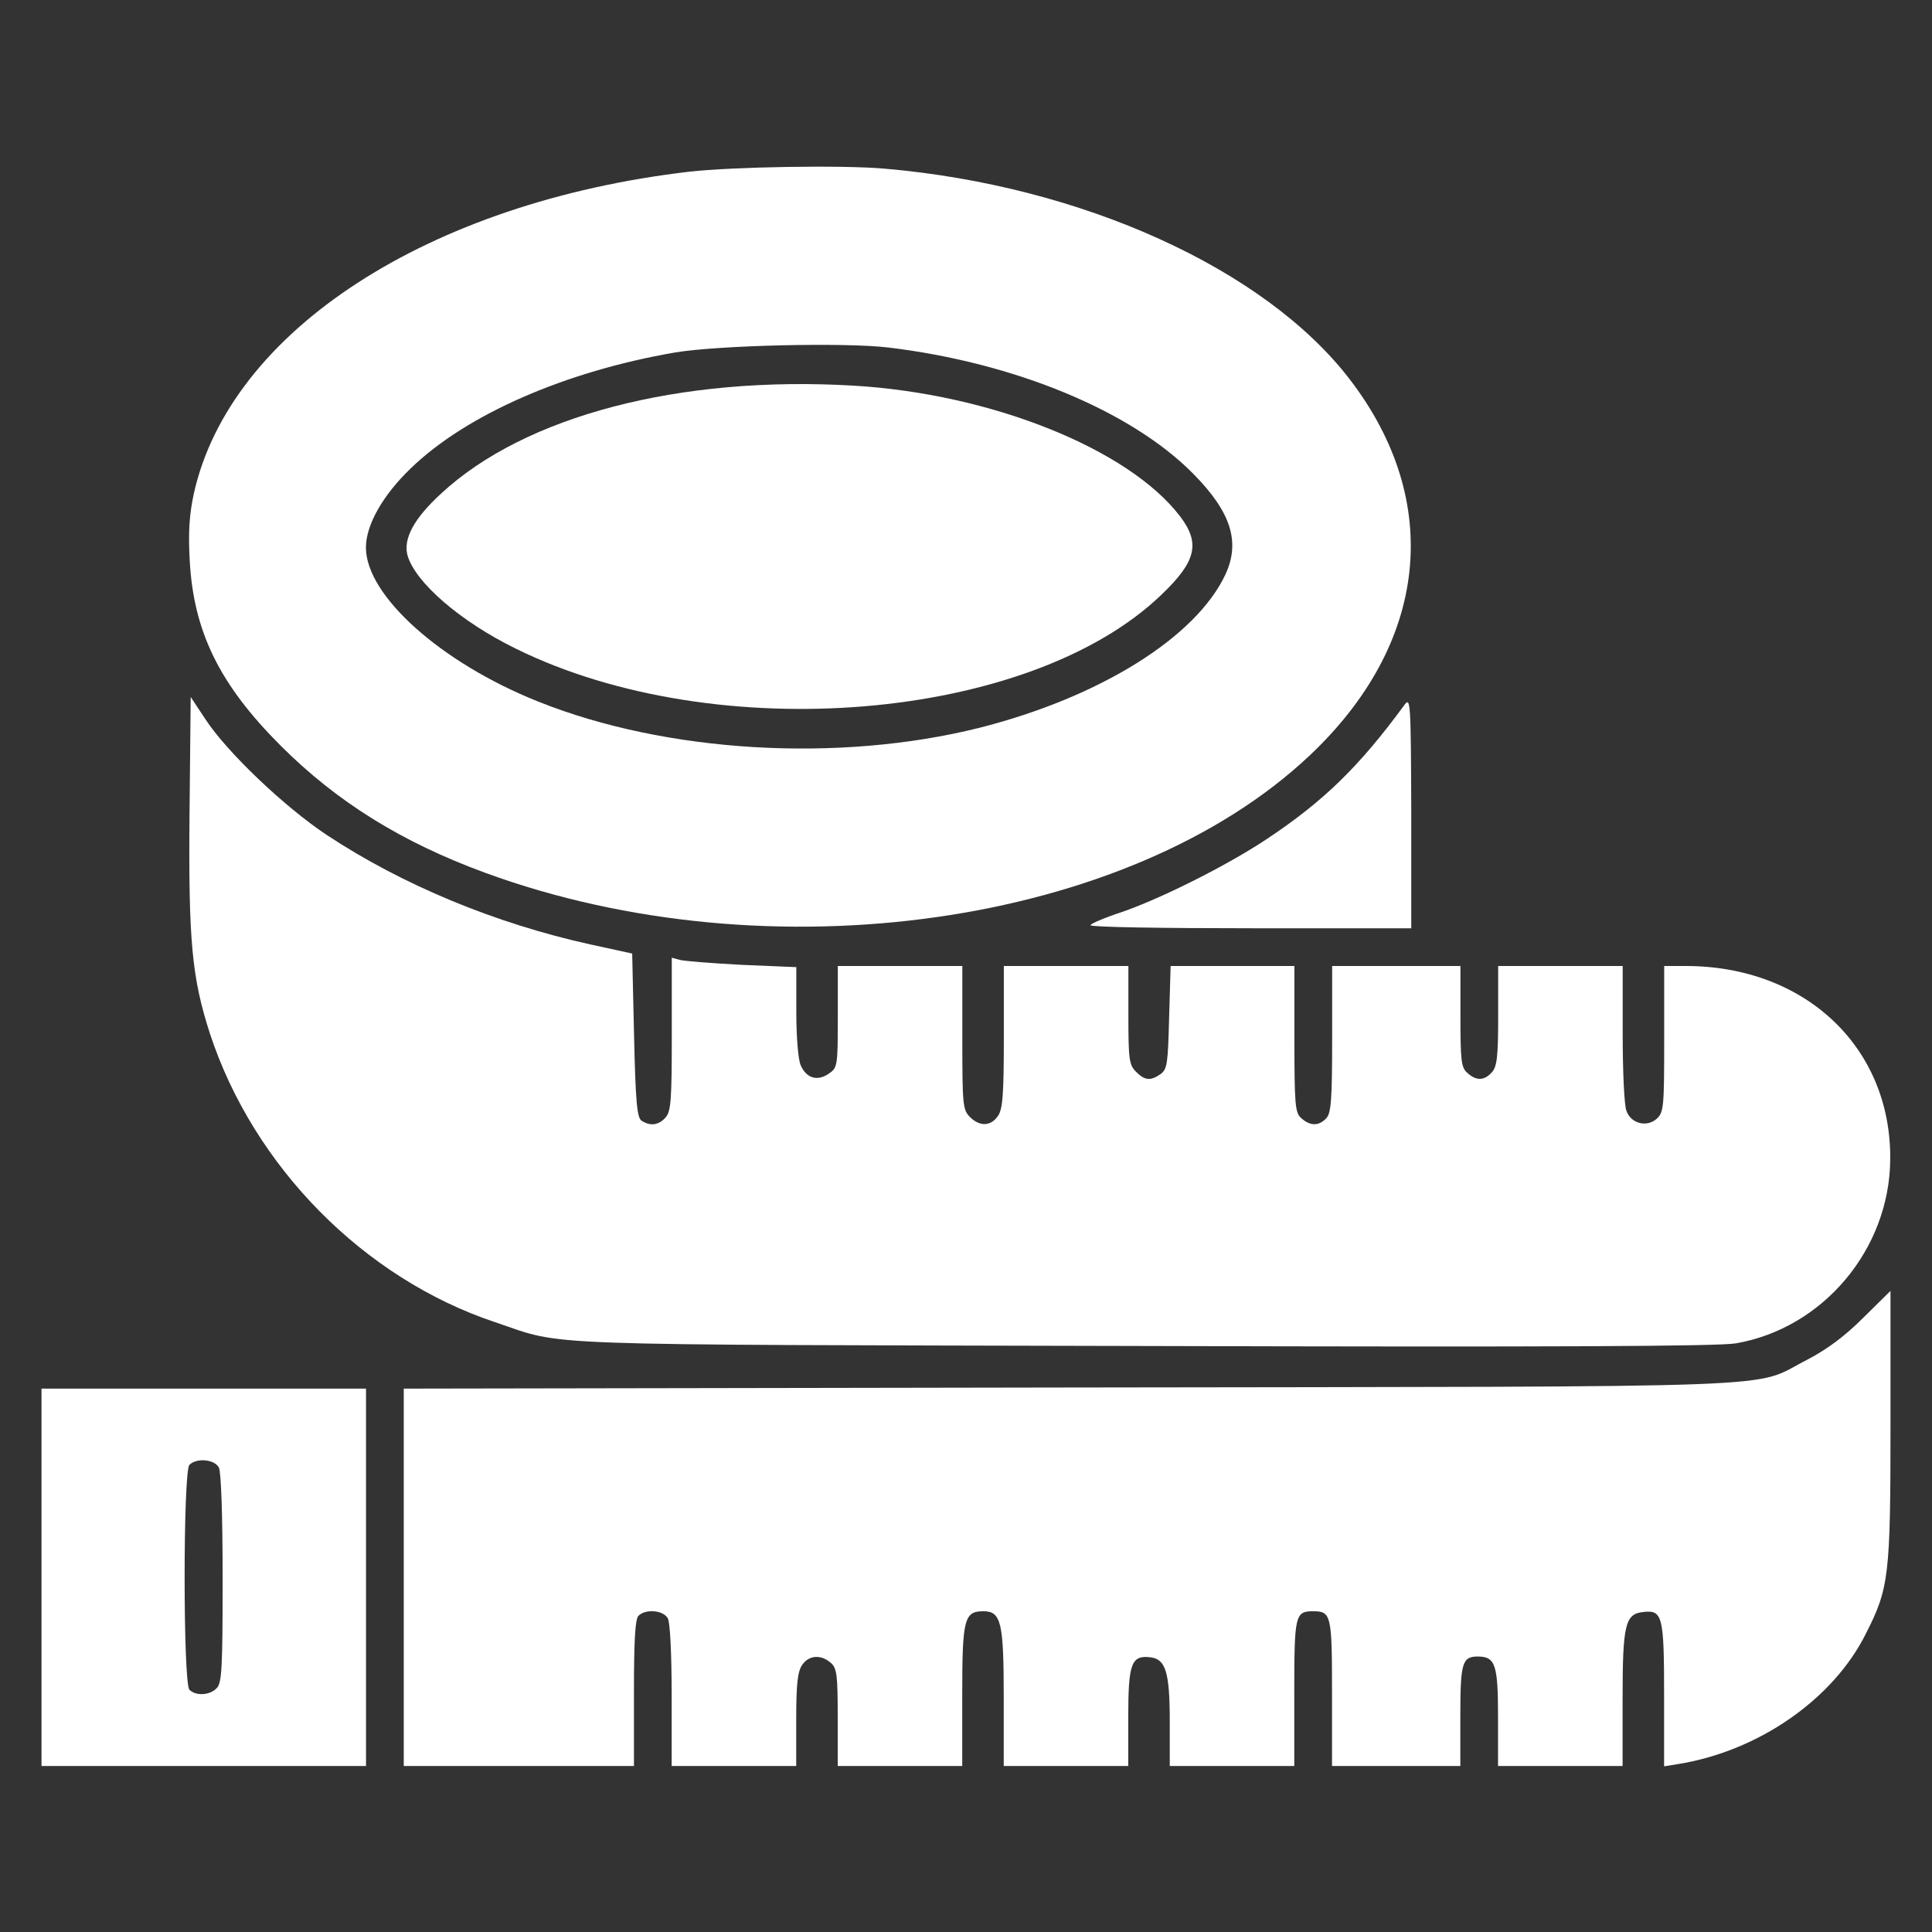
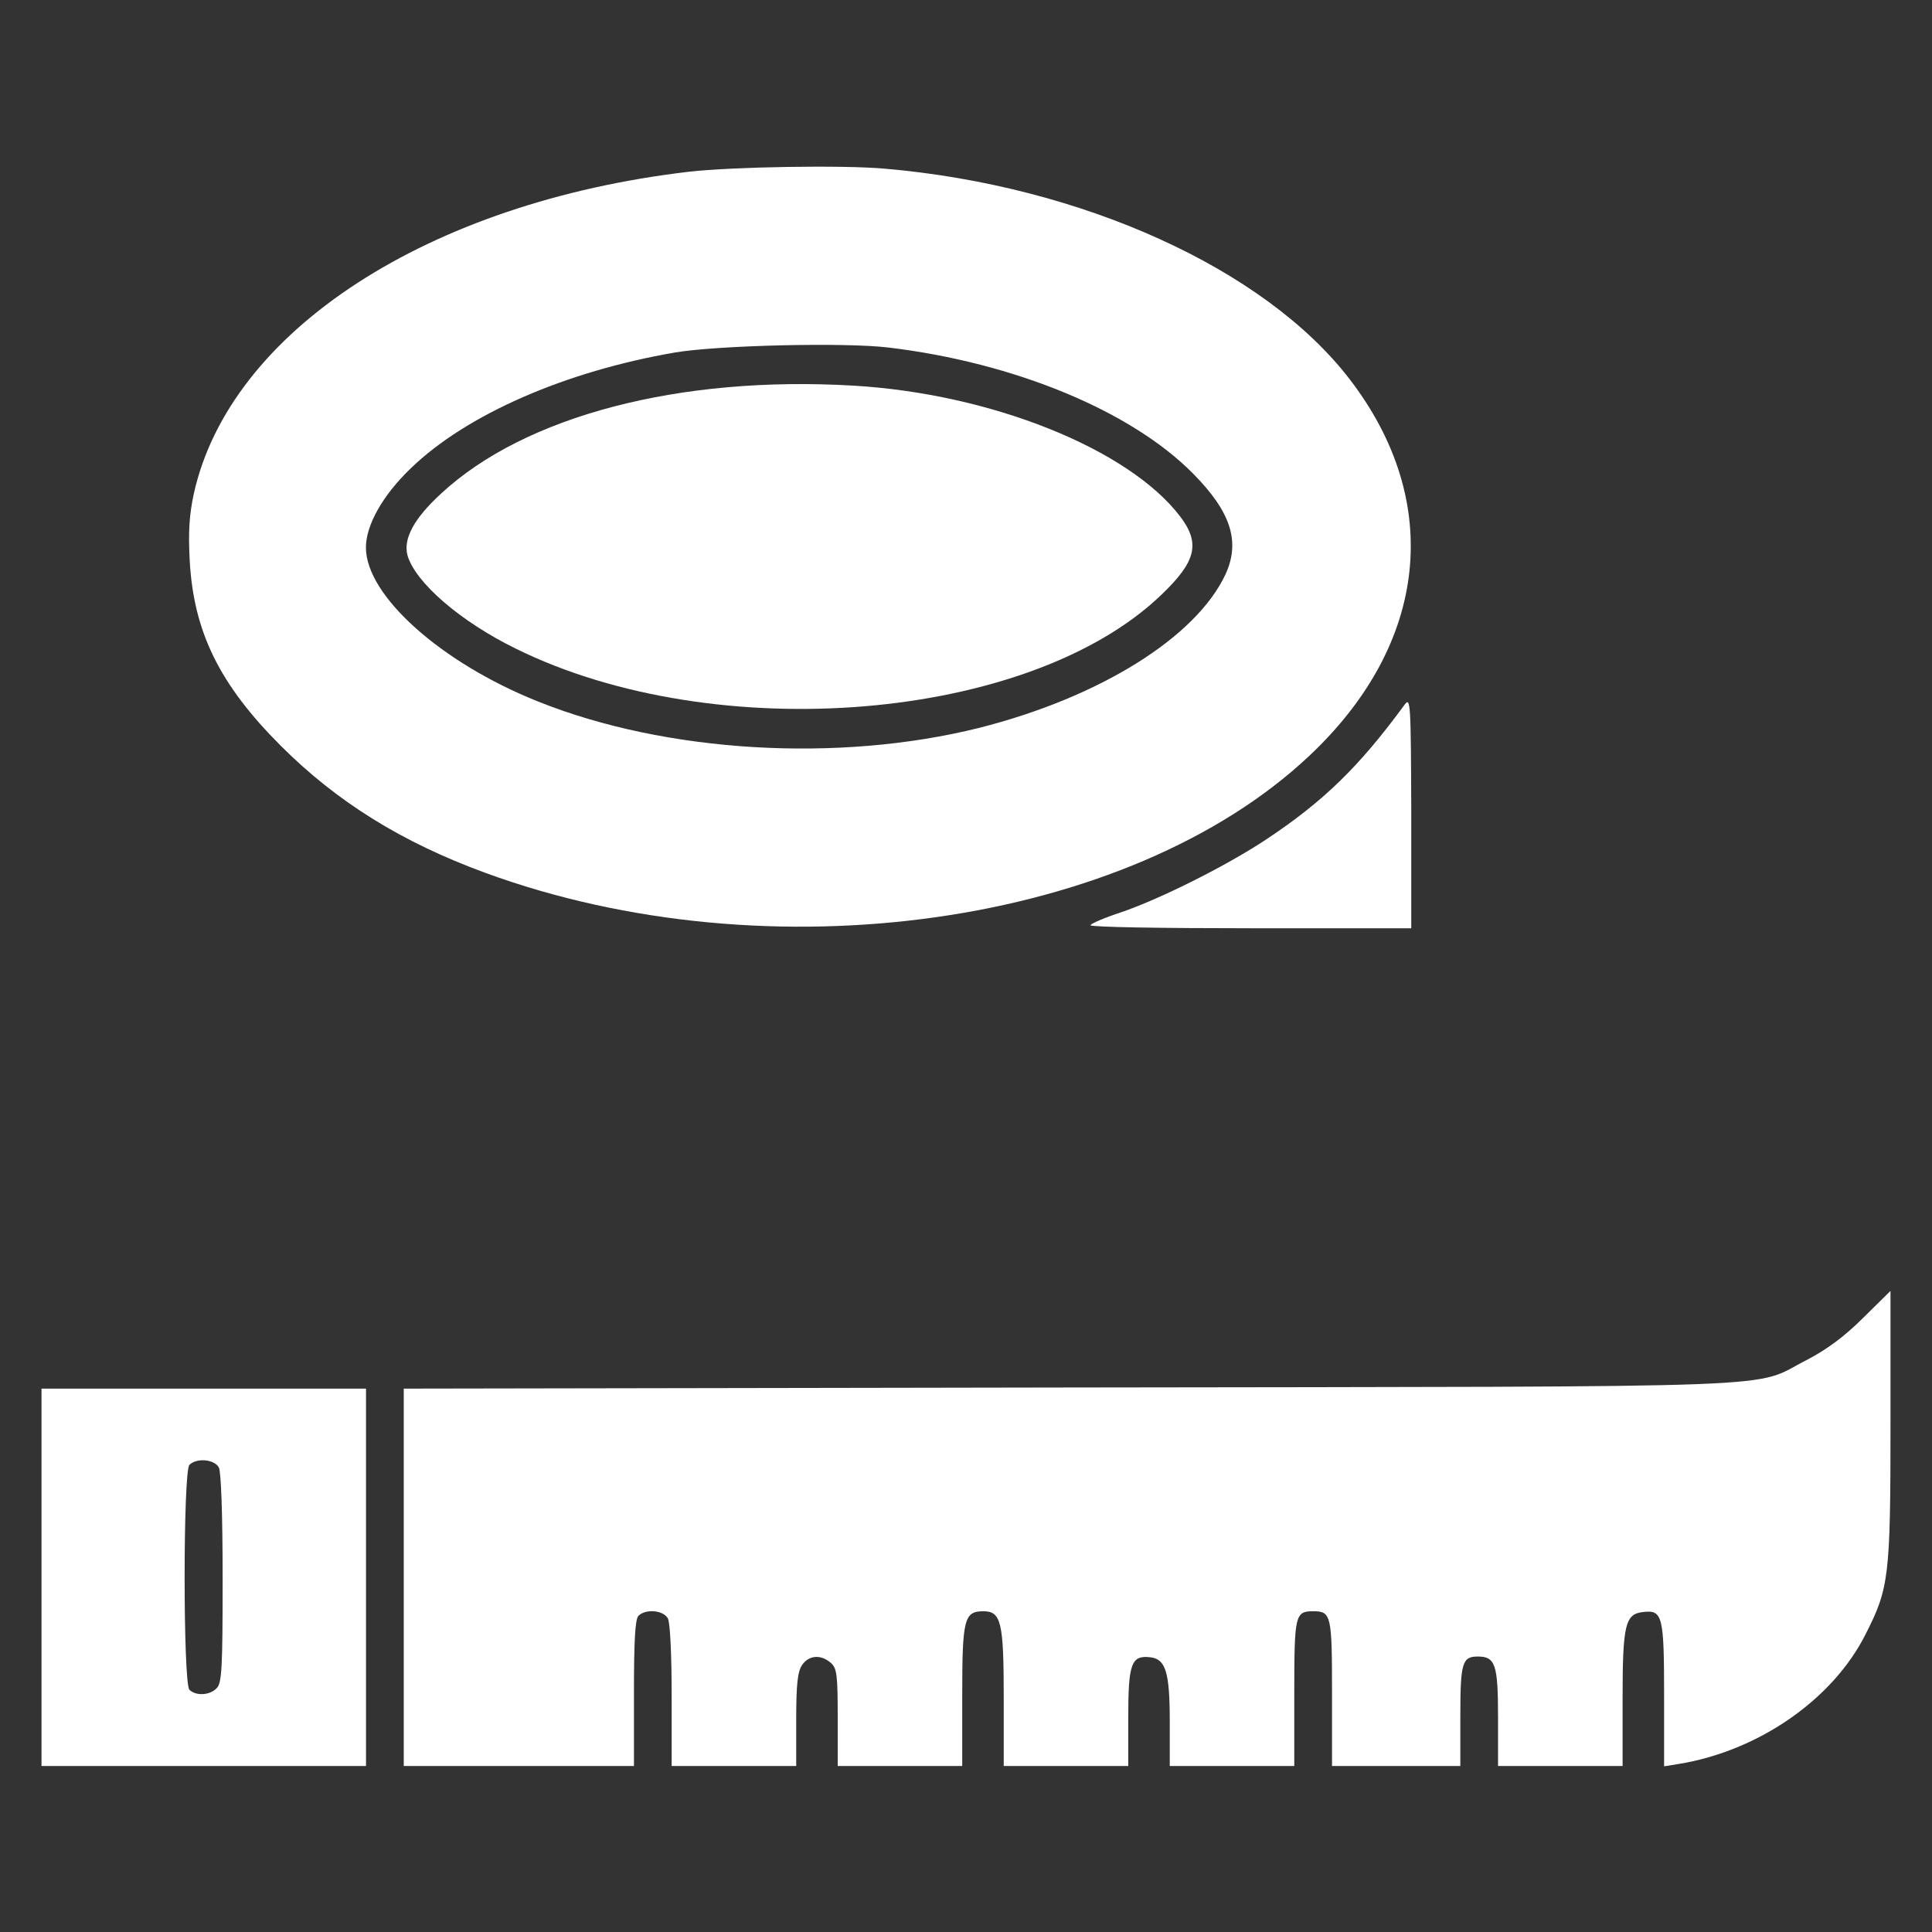
<svg xmlns="http://www.w3.org/2000/svg" fill="none" viewBox="0 0 60 60" height="60" width="60">
  <rect x="0" y="0" width="60" height="60" fill="#333333" stroke="none" />
  <g id="image 57 (traced)">
    <g id="Black">
      <path fill="white" d="M27.477 5.238C33.594 5.766 39.278 8.344 41.915 11.777C44.833 15.574 44.364 19.992 40.661 23.473C35.047 28.758 23.891 30.34 15.067 27.105C12.477 26.156 10.461 24.902 8.715 23.156C6.817 21.258 6.008 19.617 5.891 17.391C5.844 16.512 5.879 15.984 6.02 15.328C7.145 10.277 13.297 6.281 21.407 5.332C22.754 5.18 26.153 5.121 27.477 5.238ZM20.973 10.945C17.563 11.531 14.493 12.867 12.758 14.543C11.891 15.375 11.364 16.301 11.364 17.004C11.364 18.492 13.684 20.578 16.707 21.785C20.68 23.379 26.036 23.695 30.407 22.605C34.157 21.656 37.145 19.793 38.059 17.836C38.528 16.816 38.223 15.891 37.051 14.707C35.129 12.762 31.508 11.262 27.594 10.793C26.235 10.629 22.309 10.723 20.973 10.945Z" id="Vector" />
      <path fill="white" d="M26.496 11.976C30.762 12.223 35.039 13.934 36.645 16.031C37.289 16.875 37.148 17.438 36.07 18.469C31.98 22.406 22.242 23.215 16.02 20.145C14.297 19.301 12.902 18.094 12.656 17.25C12.516 16.734 12.855 16.102 13.699 15.328C16.301 12.914 21.105 11.66 26.496 11.976Z" id="Vector_2" />
      <path fill="white" d="M43.828 25.219V28.828H38.848C36.105 28.828 33.867 28.793 33.867 28.734C33.867 28.688 34.301 28.5 34.84 28.324C36.094 27.891 38.133 26.859 39.316 26.074C41.098 24.891 42.199 23.824 43.617 21.891C43.805 21.633 43.816 21.797 43.828 25.219Z" id="Vector_3" />
-       <path fill="white" d="M6.379 22.336C7.047 23.356 8.828 25.055 10.152 25.934C12.496 27.481 15.367 28.676 18.343 29.332L19.633 29.613L19.691 32.156C19.738 34.242 19.785 34.711 19.925 34.805C20.195 34.981 20.453 34.945 20.664 34.711C20.84 34.523 20.863 34.16 20.863 32.121V29.742L21.121 29.813C21.273 29.848 22.14 29.918 23.054 29.965L24.73 30.035V31.418C24.73 32.215 24.789 32.93 24.871 33.094C25.047 33.481 25.375 33.586 25.726 33.352C26.008 33.164 26.019 33.129 26.019 31.582V30H27.953H29.886V32.227C29.886 34.301 29.898 34.465 30.121 34.688C30.425 34.992 30.765 34.981 30.988 34.664C31.14 34.453 31.175 34.008 31.175 32.203V30H33.109H35.043V31.523C35.043 32.895 35.066 33.07 35.277 33.281C35.558 33.563 35.734 33.574 36.05 33.352C36.25 33.199 36.273 33.012 36.308 31.594L36.355 30H38.277H40.199V32.262C40.199 34.313 40.222 34.559 40.41 34.723C40.679 34.969 40.949 34.981 41.183 34.734C41.336 34.582 41.371 34.195 41.371 32.273V30H43.363H45.355V31.559C45.355 32.93 45.379 33.153 45.566 33.316C45.847 33.574 46.093 33.563 46.328 33.305C46.492 33.129 46.527 32.813 46.527 31.547V30H48.461H50.394V32.098C50.394 33.258 50.441 34.336 50.511 34.5C50.652 34.898 51.144 35.016 51.449 34.746C51.672 34.547 51.683 34.371 51.683 32.262V30H52.351C56.066 30 58.738 32.531 58.703 36.012C58.679 38.801 56.617 41.25 53.91 41.719C53.371 41.813 48.109 41.836 35.511 41.801C16.152 41.754 17.605 41.813 15.379 41.063C11.3 39.703 7.879 36.234 6.519 32.098C5.957 30.352 5.851 29.227 5.886 25.266L5.922 21.645L6.379 22.336Z" id="Vector_4" />
      <path fill="white" d="M58.711 44.273C58.711 48.938 58.664 49.324 57.949 50.73C56.93 52.781 54.598 54.387 52.113 54.785L51.68 54.855V52.641C51.68 50.191 51.633 49.992 51.035 50.062C50.473 50.121 50.391 50.438 50.391 52.758V54.844H48.457H46.523V53.332C46.523 51.691 46.441 51.445 45.891 51.445C45.41 51.445 45.352 51.645 45.352 53.285V54.844H43.359H41.367V52.582C41.367 50.156 41.344 50.039 40.781 50.039C40.219 50.039 40.195 50.156 40.195 52.582V54.844H38.262H36.328V53.461C36.328 51.926 36.199 51.527 35.73 51.469C35.133 51.398 35.039 51.656 35.039 53.332V54.844H33.105H31.172V52.699C31.172 50.379 31.09 50.039 30.539 50.039C29.941 50.039 29.883 50.285 29.883 52.652V54.844H27.949H26.016V53.344C26.016 52.031 25.992 51.809 25.805 51.645C25.5 51.375 25.125 51.398 24.914 51.703C24.773 51.902 24.727 52.289 24.727 53.402V54.844H22.793H20.859V52.664C20.859 51.387 20.812 50.402 20.742 50.262C20.602 50.004 20.051 49.957 19.828 50.18C19.723 50.285 19.688 50.977 19.688 52.582V54.844H16.113H12.539V48.984V43.125L33.246 43.09C56.379 43.055 54.328 43.137 56.133 42.223C56.719 41.918 57.281 41.508 57.855 40.934L58.711 40.09V44.273Z" id="Vector_5" />
      <path fill="white" d="M11.367 48.984V54.844H6.328H1.289V48.984V43.125H6.328H11.367V48.984ZM5.883 45.492C5.684 45.691 5.684 52.277 5.883 52.477C6.082 52.676 6.516 52.652 6.727 52.43C6.891 52.277 6.914 51.797 6.914 49.031C6.914 47.027 6.867 45.715 6.797 45.574C6.656 45.316 6.105 45.27 5.883 45.492Z" id="Vector_6" />
    </g>
  </g>
</svg>